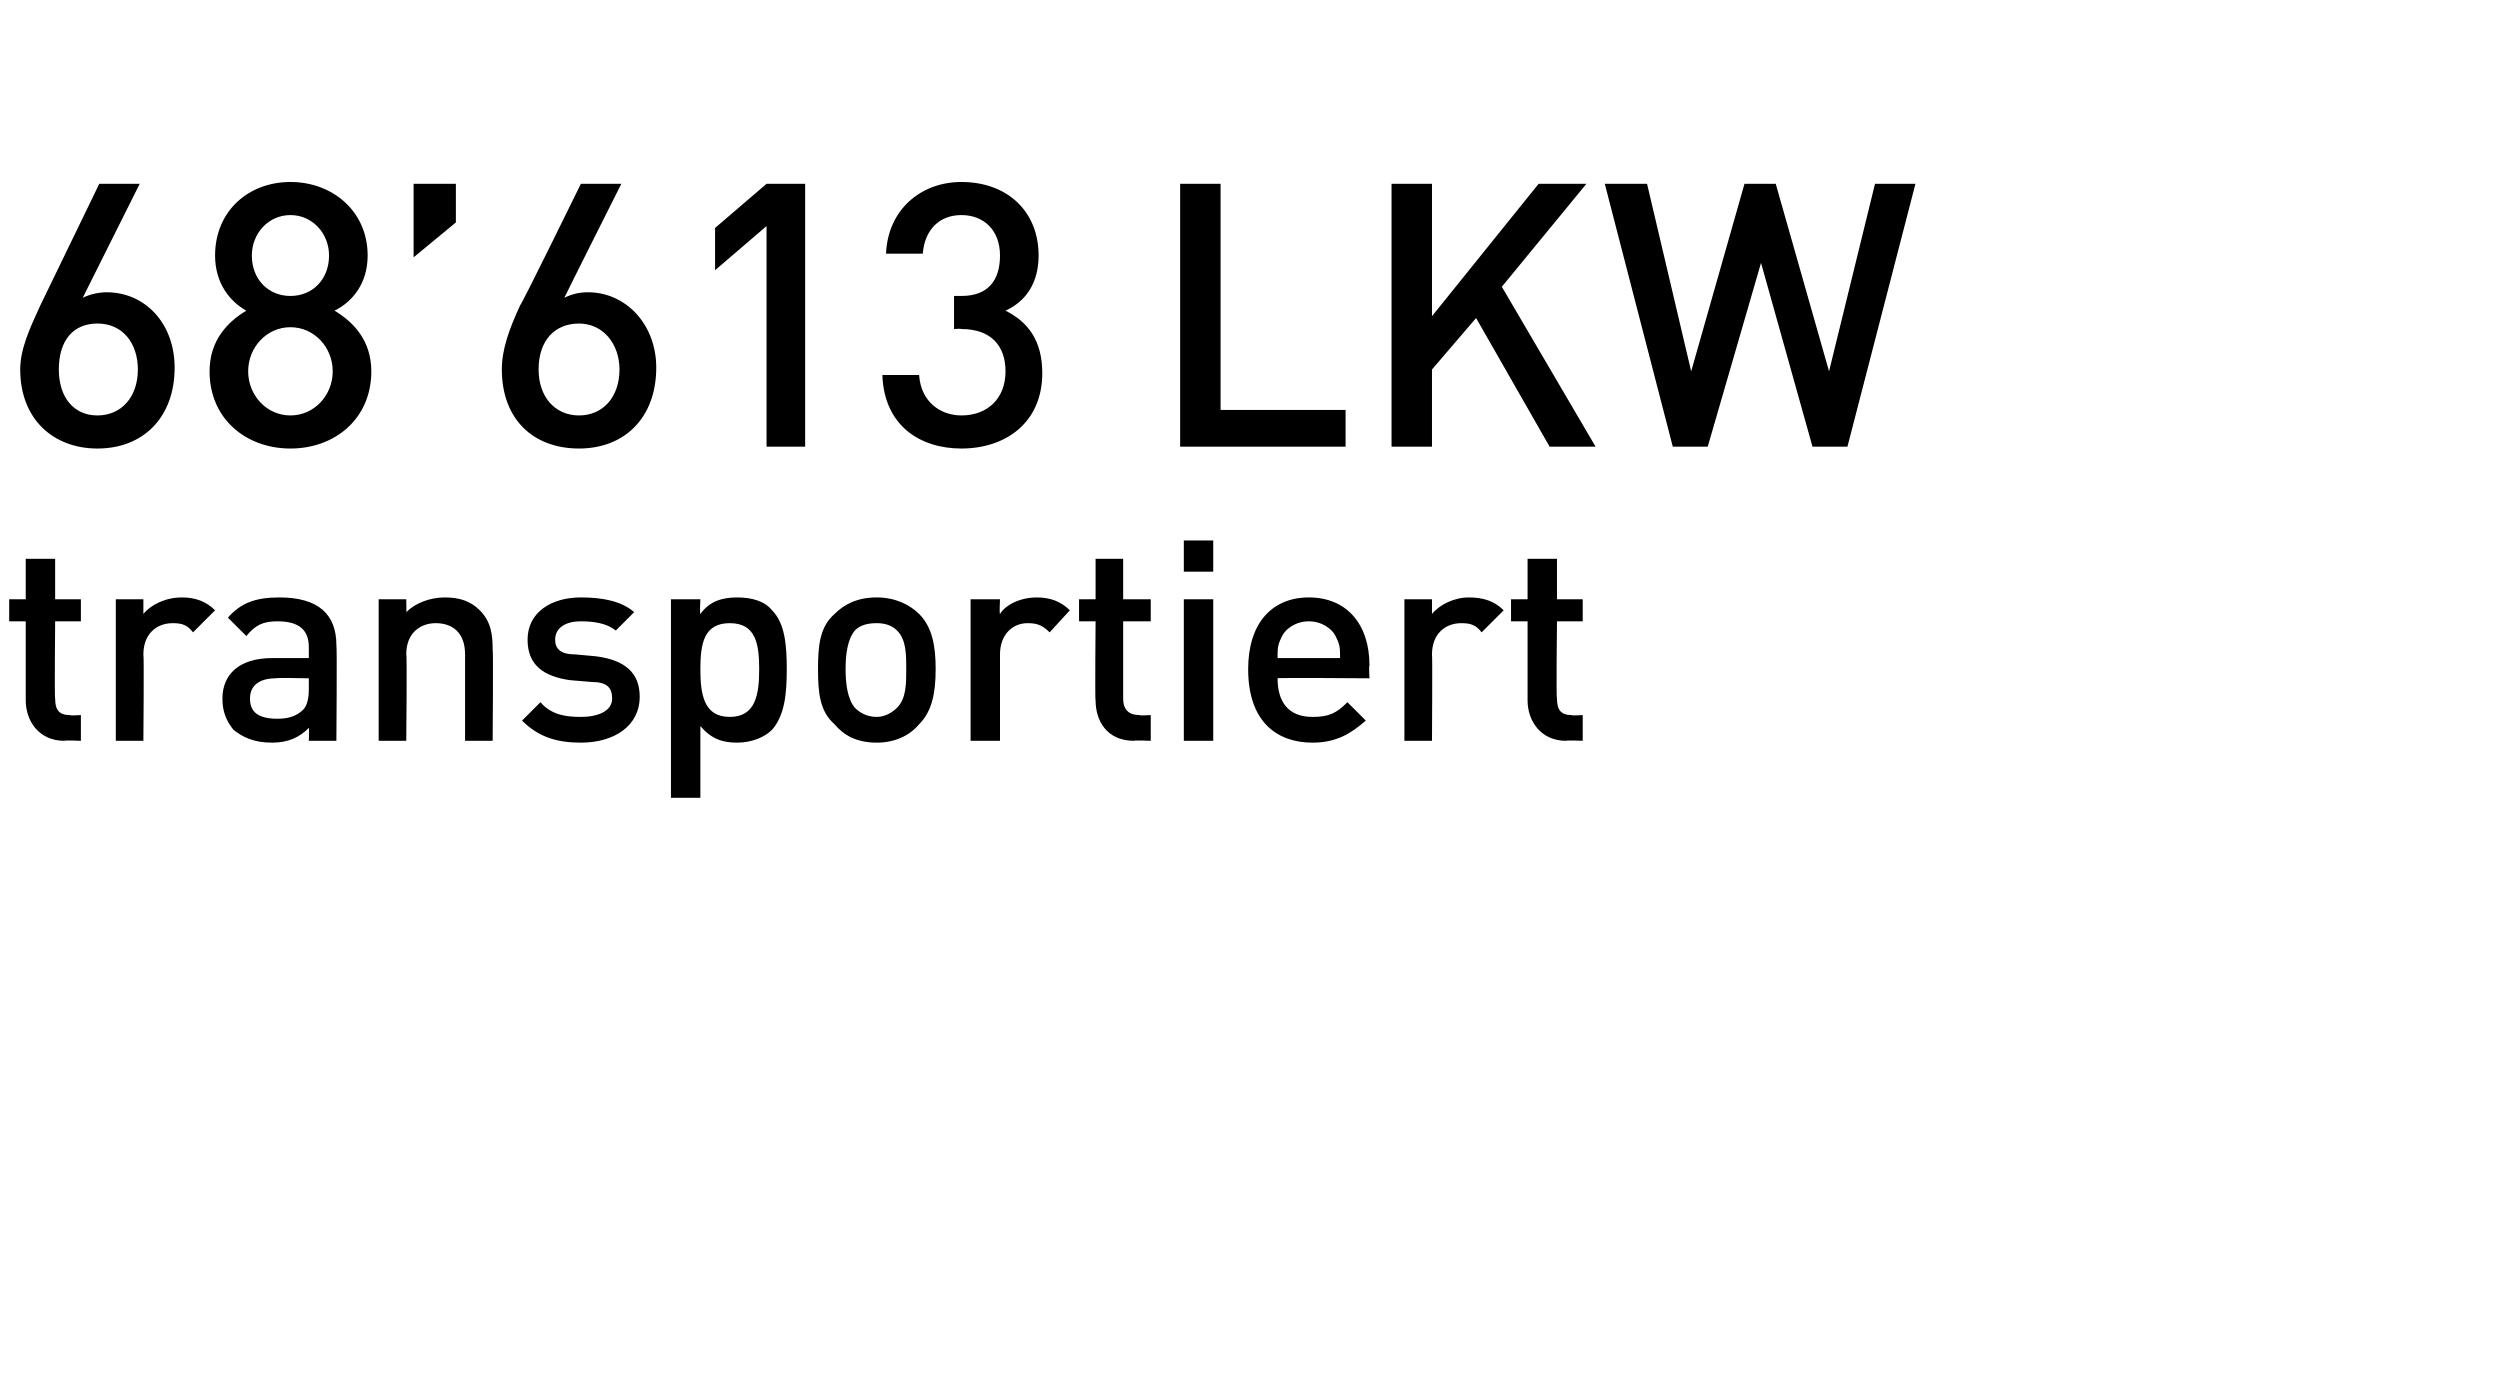
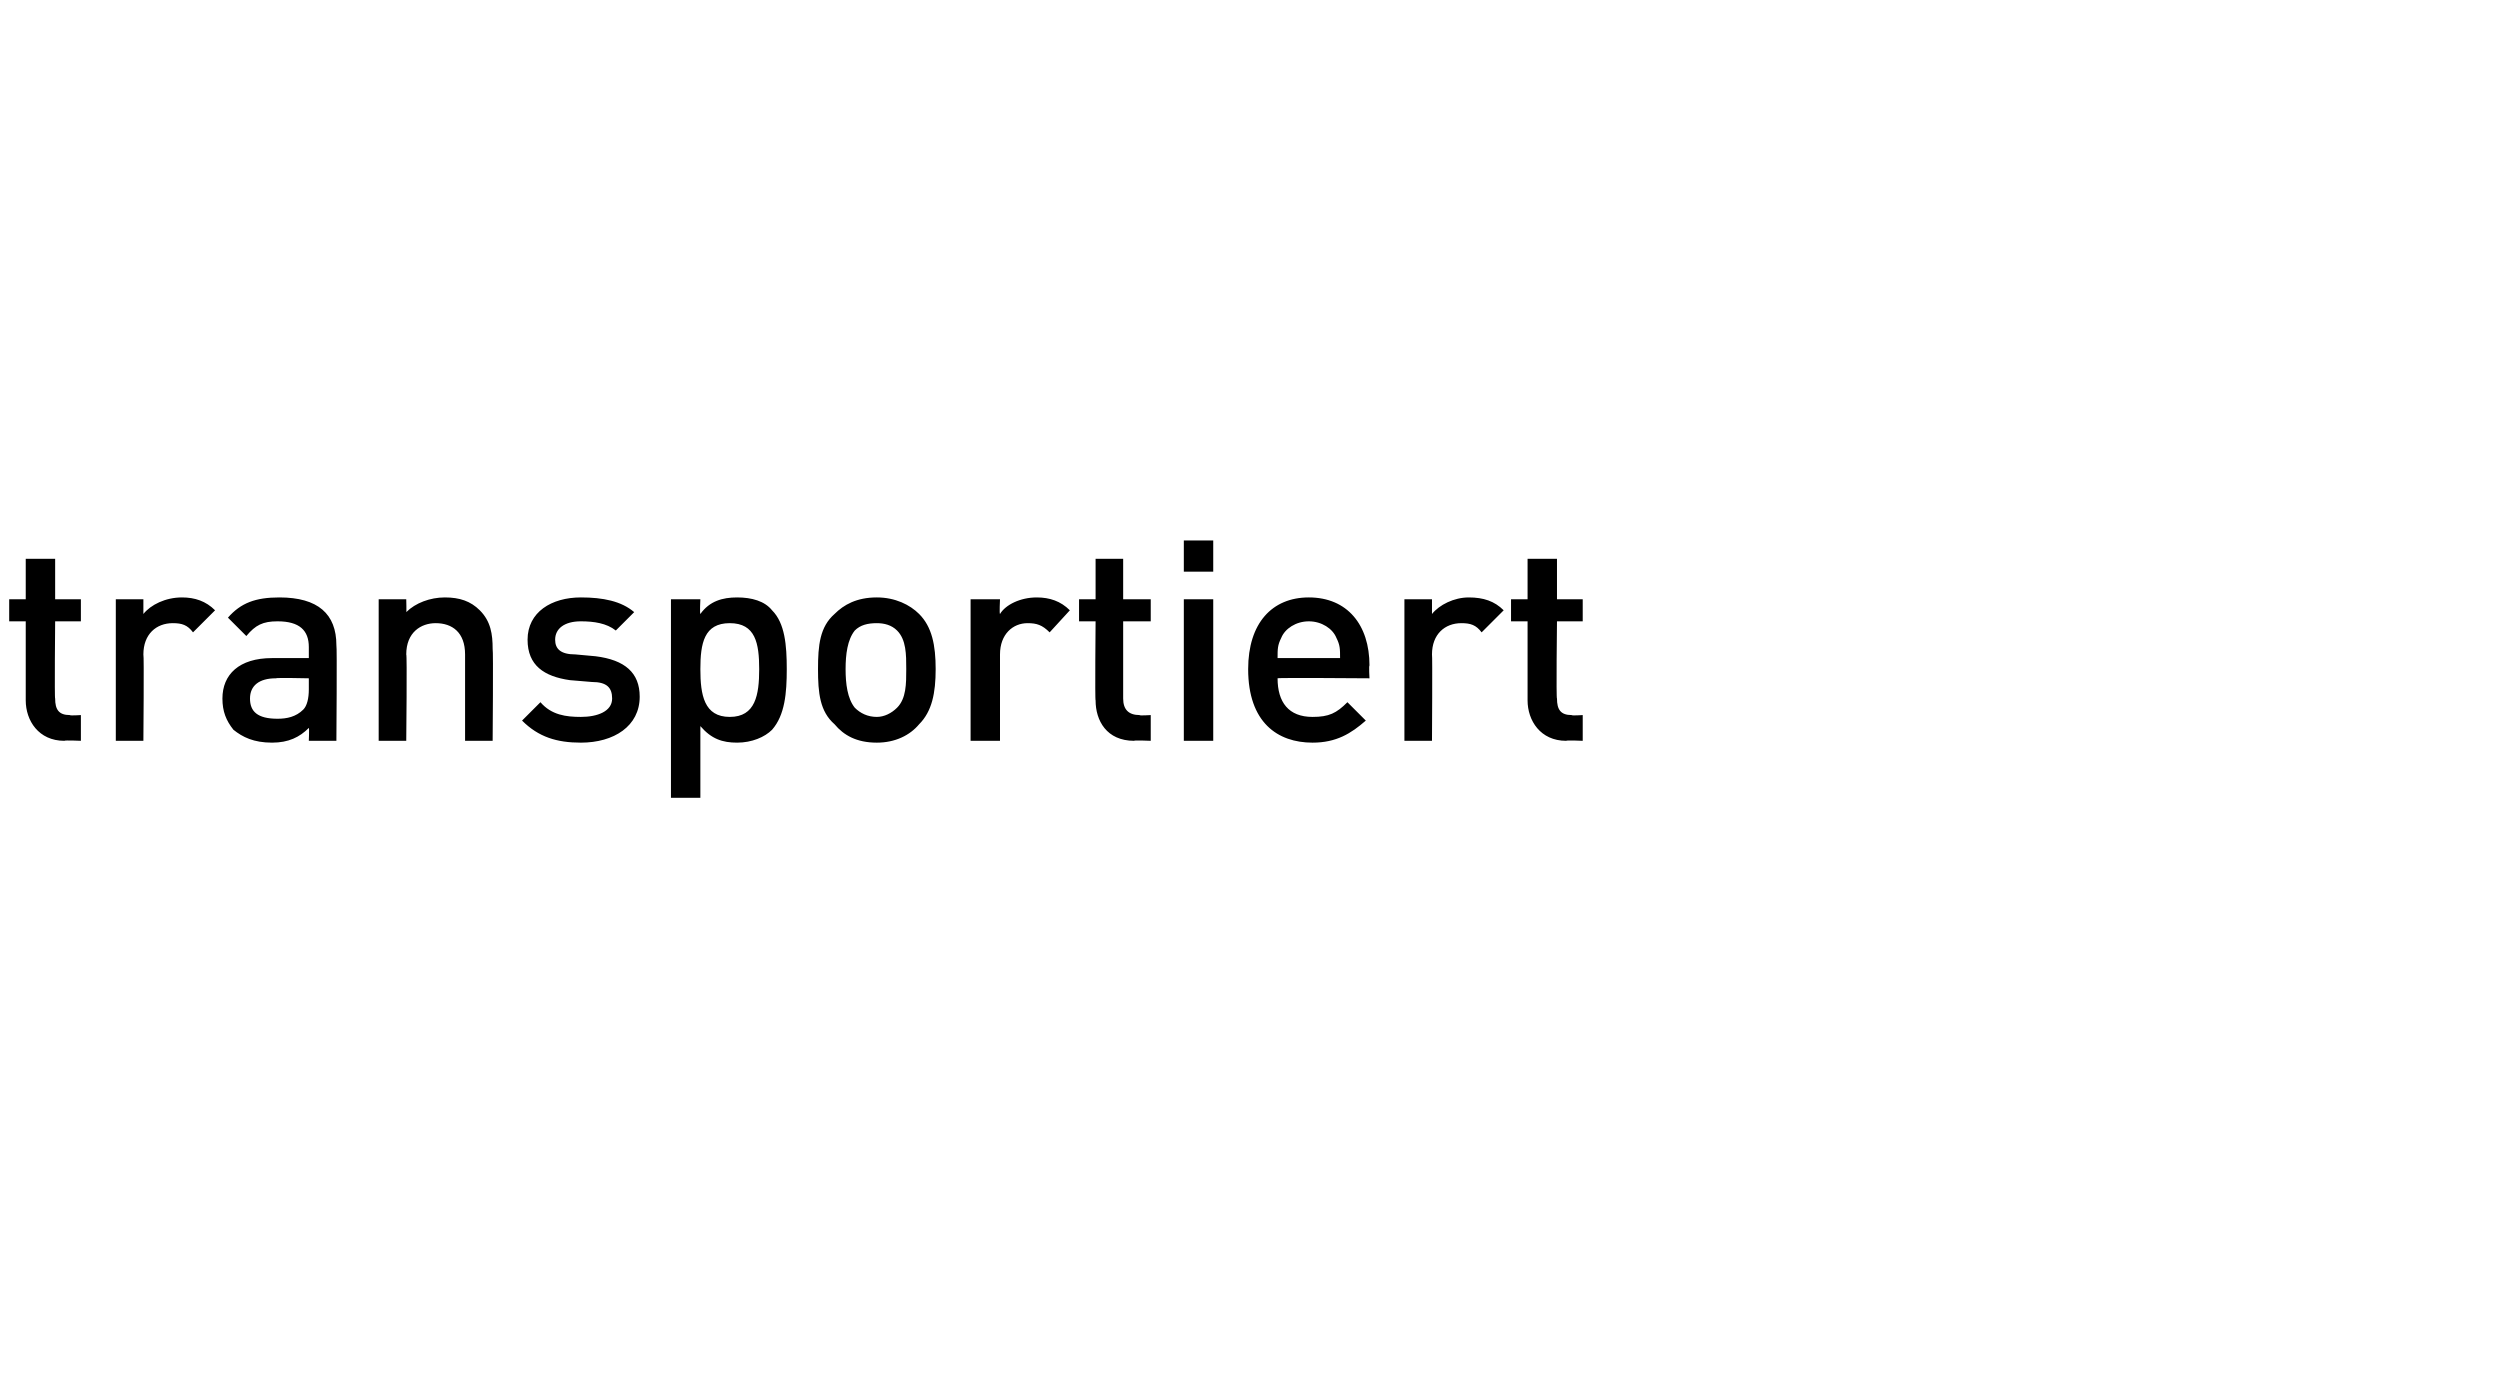
<svg xmlns="http://www.w3.org/2000/svg" version="1.1" width="136px" height="75.4px" viewBox="0 -9 136 75.4" style="top:-9px">
  <desc>68 613 LKW transportiert</desc>
  <defs />
  <g id="Polygon191451">
    <path d="m3.5 31.3c-1.4 0-2.1-1.1-2.1-2.2v-4.3h-.9v-1.2h.9v-2.2h1.6v2.2h1.4v1.2H3s-.04 4.25 0 4.2c0 .6.2.9.8.9c.01.04.6 0 .6 0v1.4s-.88-.04-.9 0zm7-5.9c-.3-.4-.6-.5-1.1-.5c-.9 0-1.6.6-1.6 1.7c.04-.01 0 4.7 0 4.7H6.3v-7.7h1.5v.8c.4-.5 1.2-.9 2.1-.9c.7 0 1.3.2 1.8.7l-1.2 1.2zm6.3 5.9s.03-.73 0-.7c-.5.5-1.1.8-2 .8c-1 0-1.6-.3-2.1-.7c-.4-.5-.6-1-.6-1.7c0-1.3.9-2.2 2.7-2.2h2v-.6c0-.9-.5-1.4-1.7-1.4c-.8 0-1.2.2-1.7.8l-1-1c.7-.8 1.5-1.1 2.8-1.1c2.1 0 3.1.9 3.1 2.6c.04.02 0 5.2 0 5.2h-1.5zm0-3.4s-1.78-.04-1.8 0c-.9 0-1.4.4-1.4 1.1c0 .7.4 1.1 1.5 1.1c.5 0 1-.1 1.4-.5c.2-.2.3-.6.3-1.1v-.6zm8.5 3.4v-4.7c0-1.2-.7-1.7-1.6-1.7c-.8 0-1.6.5-1.6 1.7c.05-.02 0 4.7 0 4.7h-1.5v-7.7h1.5s.02.74 0 .7c.5-.5 1.3-.8 2.1-.8c.8 0 1.4.2 1.9.7c.6.6.7 1.3.7 2.1c.04.05 0 5 0 5h-1.5zm6.3.1c-1.3 0-2.3-.3-3.2-1.2l1-1c.6.7 1.4.8 2.2.8c.9 0 1.7-.3 1.7-1c0-.6-.3-.9-1.1-.9L31 28c-1.4-.2-2.3-.8-2.3-2.2c0-1.5 1.3-2.3 2.9-2.3c1.2 0 2.2.2 2.9.8l-1 1c-.5-.4-1.2-.5-1.9-.5c-.9 0-1.4.4-1.4 1c0 .5.3.8 1.1.8l1.1.1c1.6.2 2.4.9 2.4 2.2c0 1.6-1.4 2.5-3.2 2.5zm11.2-4c0 1.3-.1 2.5-.8 3.3c-.4.4-1.1.7-1.9.7c-.8 0-1.4-.2-2-.9v3.9h-1.6V23.6h1.6s-.04.79 0 .8c.5-.7 1.2-.9 2-.9c.8 0 1.5.2 1.9.7c.7.7.8 1.9.8 3.2zm-1.5 0c0-1.4-.2-2.5-1.6-2.5c-1.4 0-1.6 1.1-1.6 2.5c0 1.4.2 2.6 1.6 2.6c1.4 0 1.6-1.2 1.6-2.6zm8.7 3c-.5.6-1.3 1-2.3 1c-1.1 0-1.8-.4-2.3-1c-.8-.7-.9-1.7-.9-3c0-1.3.1-2.3.9-3c.5-.5 1.2-.9 2.3-.9c1 0 1.8.4 2.3.9c.7.7.9 1.7.9 3c0 1.3-.2 2.3-.9 3zm-1.2-5.1c-.3-.3-.7-.4-1.1-.4c-.5 0-.9.1-1.2.4c-.4.5-.5 1.3-.5 2.1c0 .8.1 1.6.5 2.1c.3.3.7.5 1.2.5c.4 0 .8-.2 1.1-.5c.5-.5.5-1.3.5-2.1c0-.8 0-1.6-.5-2.1zm8.3.1c-.4-.4-.7-.5-1.2-.5c-.8 0-1.5.6-1.5 1.7v4.7h-1.6v-7.7h1.6s-.04.81 0 .8c.3-.5 1.1-.9 2-.9c.7 0 1.3.2 1.8.7l-1.1 1.2zm4.6 5.9c-1.5 0-2.1-1.1-2.1-2.2c-.04.02 0-4.3 0-4.3h-.9v-1.2h.9v-2.2h1.5v2.2h1.5v1.2h-1.5v4.2c0 .6.3.9.9.9c-.04.04.6 0 .6 0v1.4s-.93-.04-.9 0zm2.7 0v-7.7h1.6v7.7h-1.6zm0-9.2v-1.7h1.6v1.7h-1.6zm5.1 5.8c0 1.3.6 2.1 1.9 2.1c.9 0 1.3-.2 1.9-.8l1 1c-.8.7-1.6 1.2-2.9 1.2c-1.9 0-3.5-1.1-3.5-4c0-2.5 1.3-3.9 3.3-3.9c2.1 0 3.3 1.5 3.3 3.7c-.04.01 0 .7 0 .7c0 0-5.03-.04-5 0zm3.2-2.2c-.2-.5-.8-.9-1.5-.9c-.7 0-1.3.4-1.5.9c-.2.4-.2.6-.2 1.1h3.4c0-.5 0-.7-.2-1.1zm7.9-.3c-.3-.4-.6-.5-1.1-.5c-.9 0-1.6.6-1.6 1.7c.03-.01 0 4.7 0 4.7h-1.5v-7.7h1.5v.8c.4-.5 1.2-.9 2-.9c.8 0 1.4.2 1.9.7l-1.2 1.2zm4.6 5.9c-1.4 0-2.1-1.1-2.1-2.2v-4.3h-.9v-1.2h.9v-2.2h1.6v2.2h1.4v1.2h-1.4s-.05 4.25 0 4.2c0 .6.2.9.8.9c0 .04.6 0 .6 0v1.4s-.89-.04-.9 0z" stroke="none" fill="#000" />
  </g>
  <g id="Polygon191450">
-     <path d="m5.3 15.4c-2.4 0-4.2-1.6-4.2-4.3c0-1.1.5-2.2 1.1-3.5L5.4 1h2.2L4.5 7.2c.4-.2.9-.3 1.3-.3c2.1 0 3.7 1.7 3.7 4.1c0 2.7-1.7 4.4-4.2 4.4zm0-6.8c-1.3 0-2.1.9-2.1 2.5c0 1.5.8 2.5 2.1 2.5c1.3 0 2.2-1 2.2-2.5c0-1.4-.8-2.5-2.2-2.5zm10.5 6.8c-2.4 0-4.4-1.6-4.4-4.2c0-1.7 1-2.7 2-3.3c-.9-.5-1.7-1.5-1.7-3c0-2.4 1.8-4 4.1-4c2.3 0 4.2 1.6 4.2 4c0 1.5-.8 2.5-1.8 3c1 .6 2 1.6 2 3.3c0 2.6-2 4.2-4.4 4.2zm0-6.6c-1.3 0-2.3 1.1-2.3 2.4c0 1.3 1 2.4 2.3 2.4c1.3 0 2.3-1.1 2.3-2.4c0-1.3-1-2.4-2.3-2.4zm0-6.1c-1.2 0-2.1 1-2.1 2.2c0 1.3.9 2.2 2.1 2.2c1.2 0 2.1-.9 2.1-2.2c0-1.2-.9-2.2-2.1-2.2zM22.5 5v-4h2.3v2.1L22.5 5zm9 10.4c-2.5 0-4.2-1.6-4.2-4.3c0-1.1.4-2.2 1-3.5c.05.03 3.3-6.6 3.3-6.6h2.2s-3.09 6.15-3.1 6.2c.4-.2.8-.3 1.3-.3c2 0 3.7 1.7 3.7 4.1c0 2.7-1.7 4.4-4.2 4.4zm0-6.8c-1.3 0-2.2.9-2.2 2.5c0 1.5.9 2.5 2.2 2.5c1.3 0 2.2-1 2.2-2.5c0-1.4-.9-2.5-2.2-2.5zm10.2 6.7v-12l-2.8 2.4V3.4L41.7 1h2.1v14.3h-2.1zm10.6.1c-2.2 0-4.2-1.2-4.3-4h2c.1 1.5 1.2 2.2 2.3 2.2c1.4 0 2.4-.9 2.4-2.4c0-1.4-.8-2.3-2.4-2.3c-.02-.03-.4 0-.4 0V7.1h.4c1.5 0 2.1-.9 2.1-2.2c0-1.4-.9-2.2-2.1-2.2c-1.2 0-2 .8-2.1 2.1h-2c.1-2.4 1.9-3.9 4.1-3.9c2.5 0 4.2 1.6 4.2 4c0 1.5-.7 2.5-1.8 3c1.2.6 2 1.6 2 3.4c0 2.7-2 4.1-4.4 4.1zm11.9-.1V1h2.2v12.3h6.8v2h-9zm20.1 0l-4-7l-2.4 2.8v4.2h-2.2V1h2.2v7.2L83.7 1h2.6l-4.6 5.6l5.1 8.7h-2.5zm16.2 0h-1.9l-2.8-10l-2.9 10H91L87.3 1h2.3L92 11.2L94.9 1h1.7l2.9 10.2L102 1h2.2l-3.7 14.3z" stroke="none" fill="#000" />
-   </g>
+     </g>
</svg>